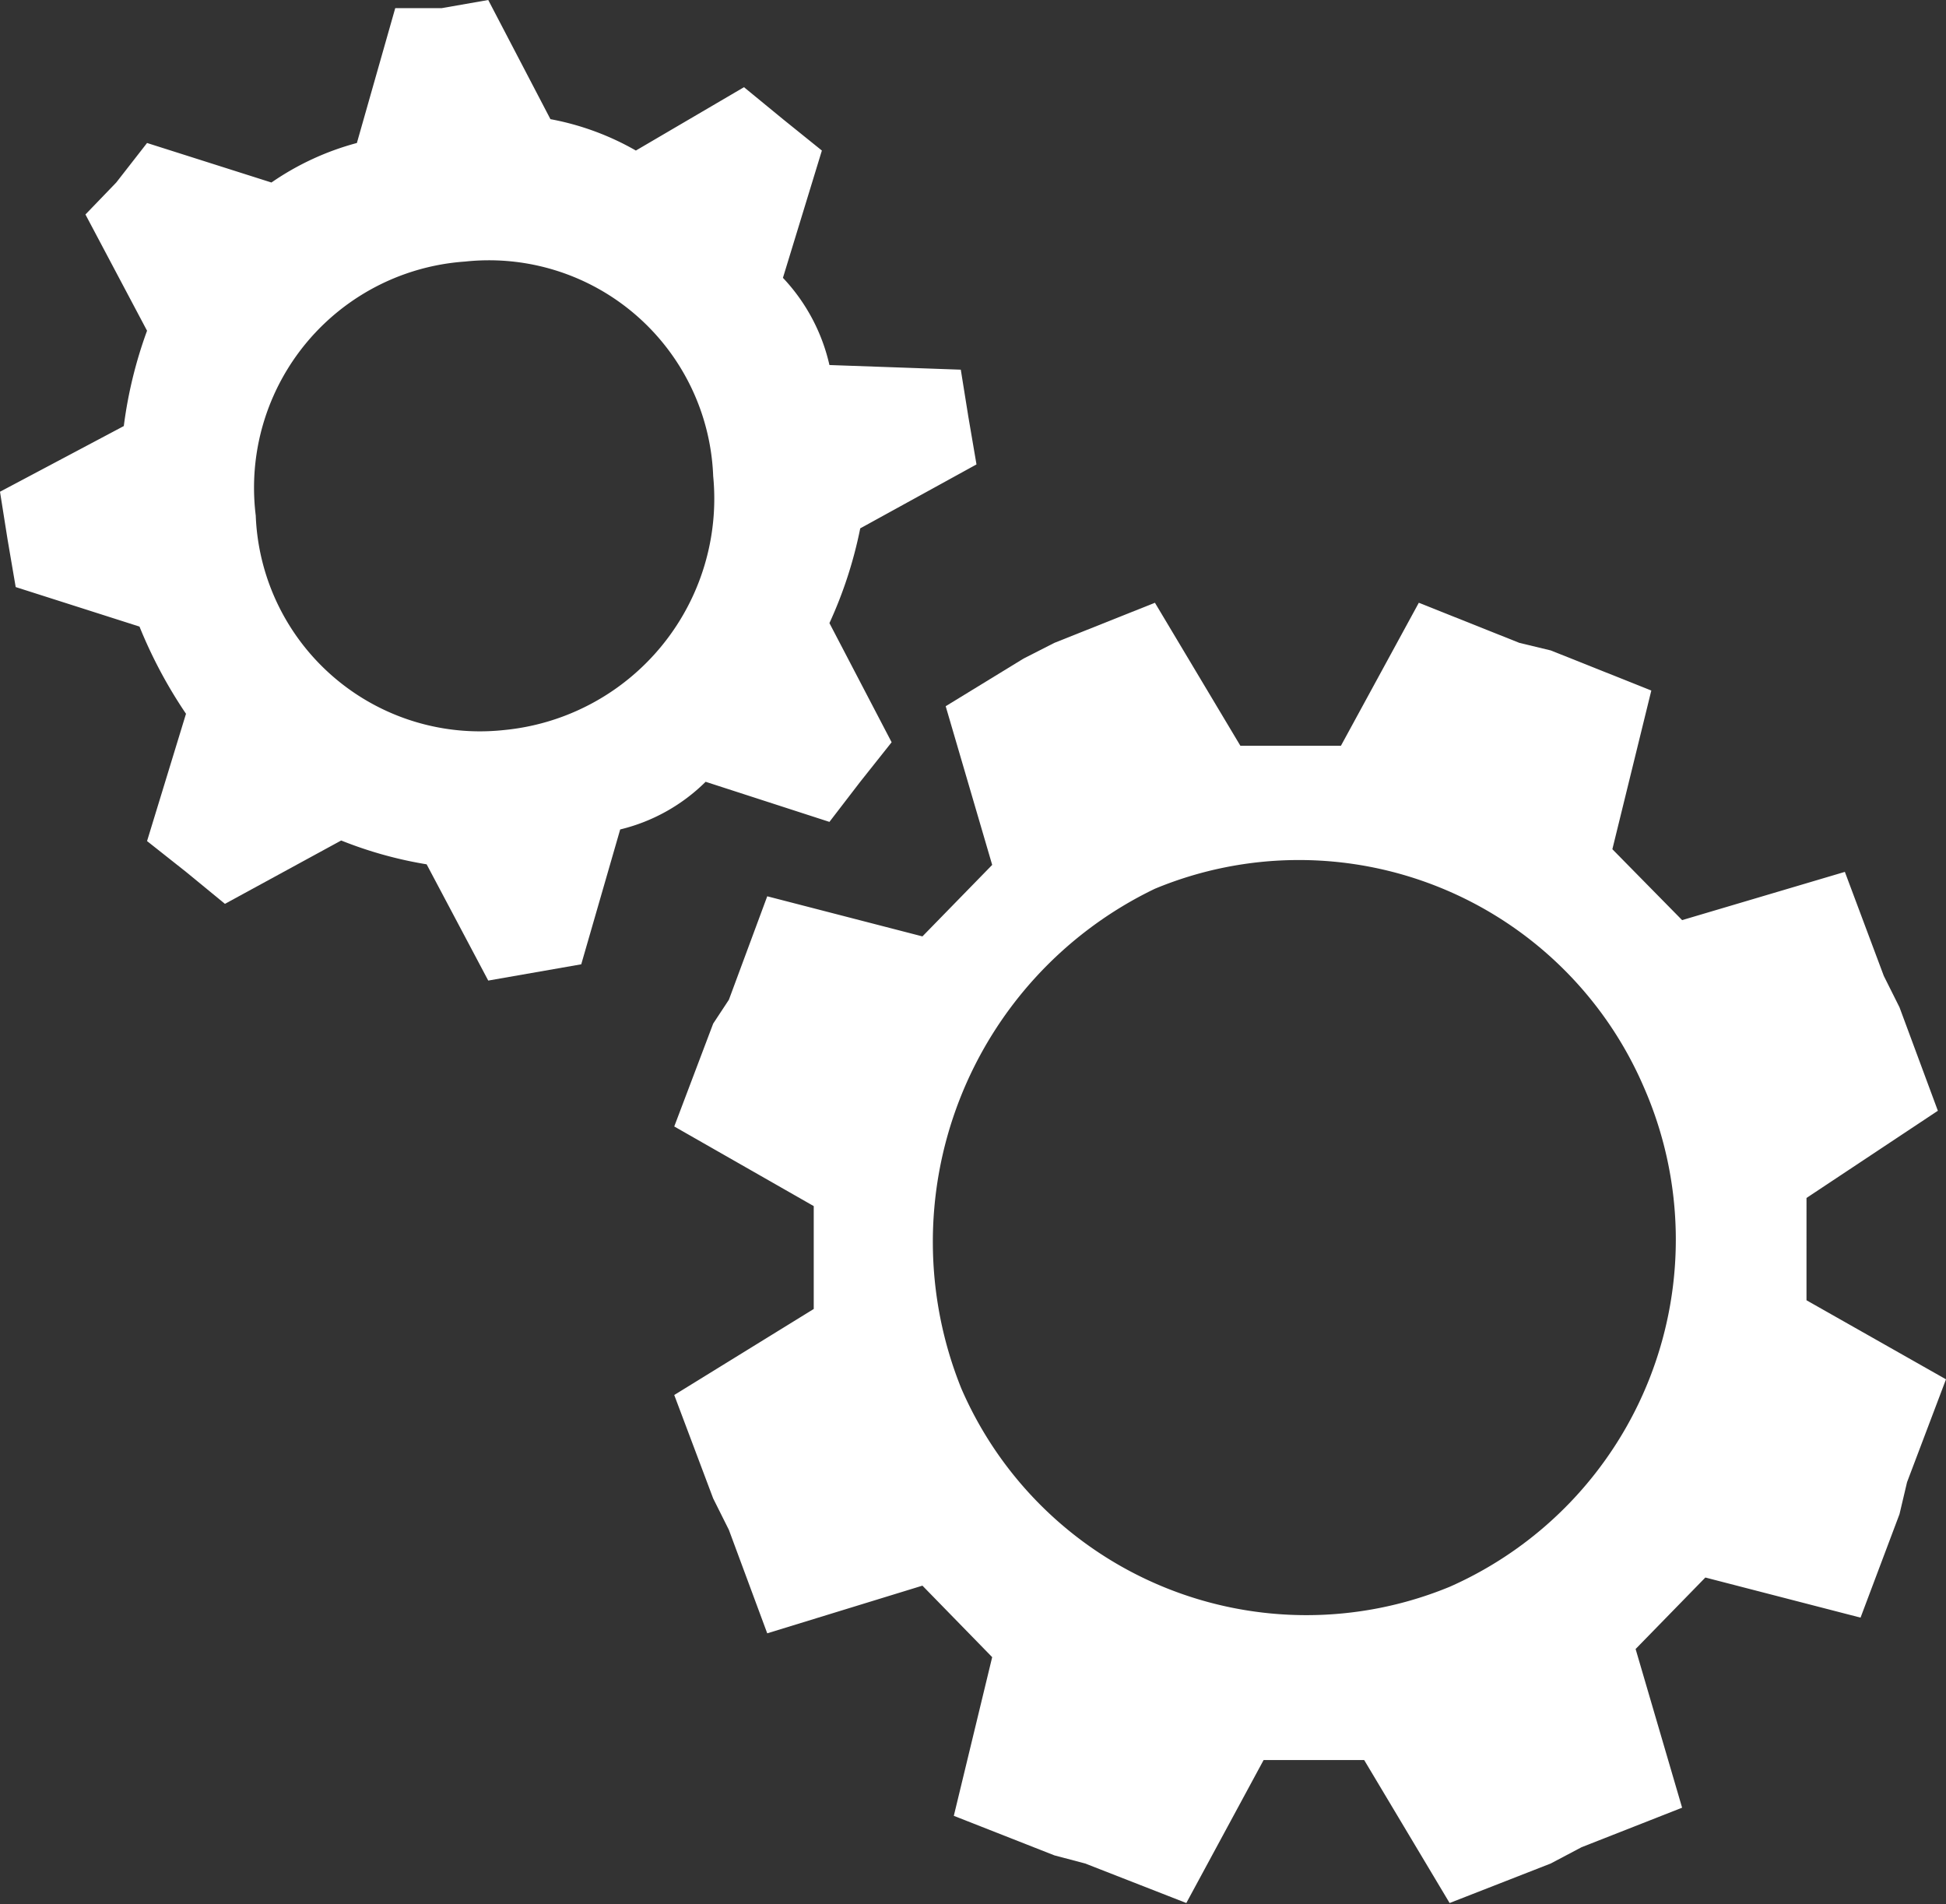
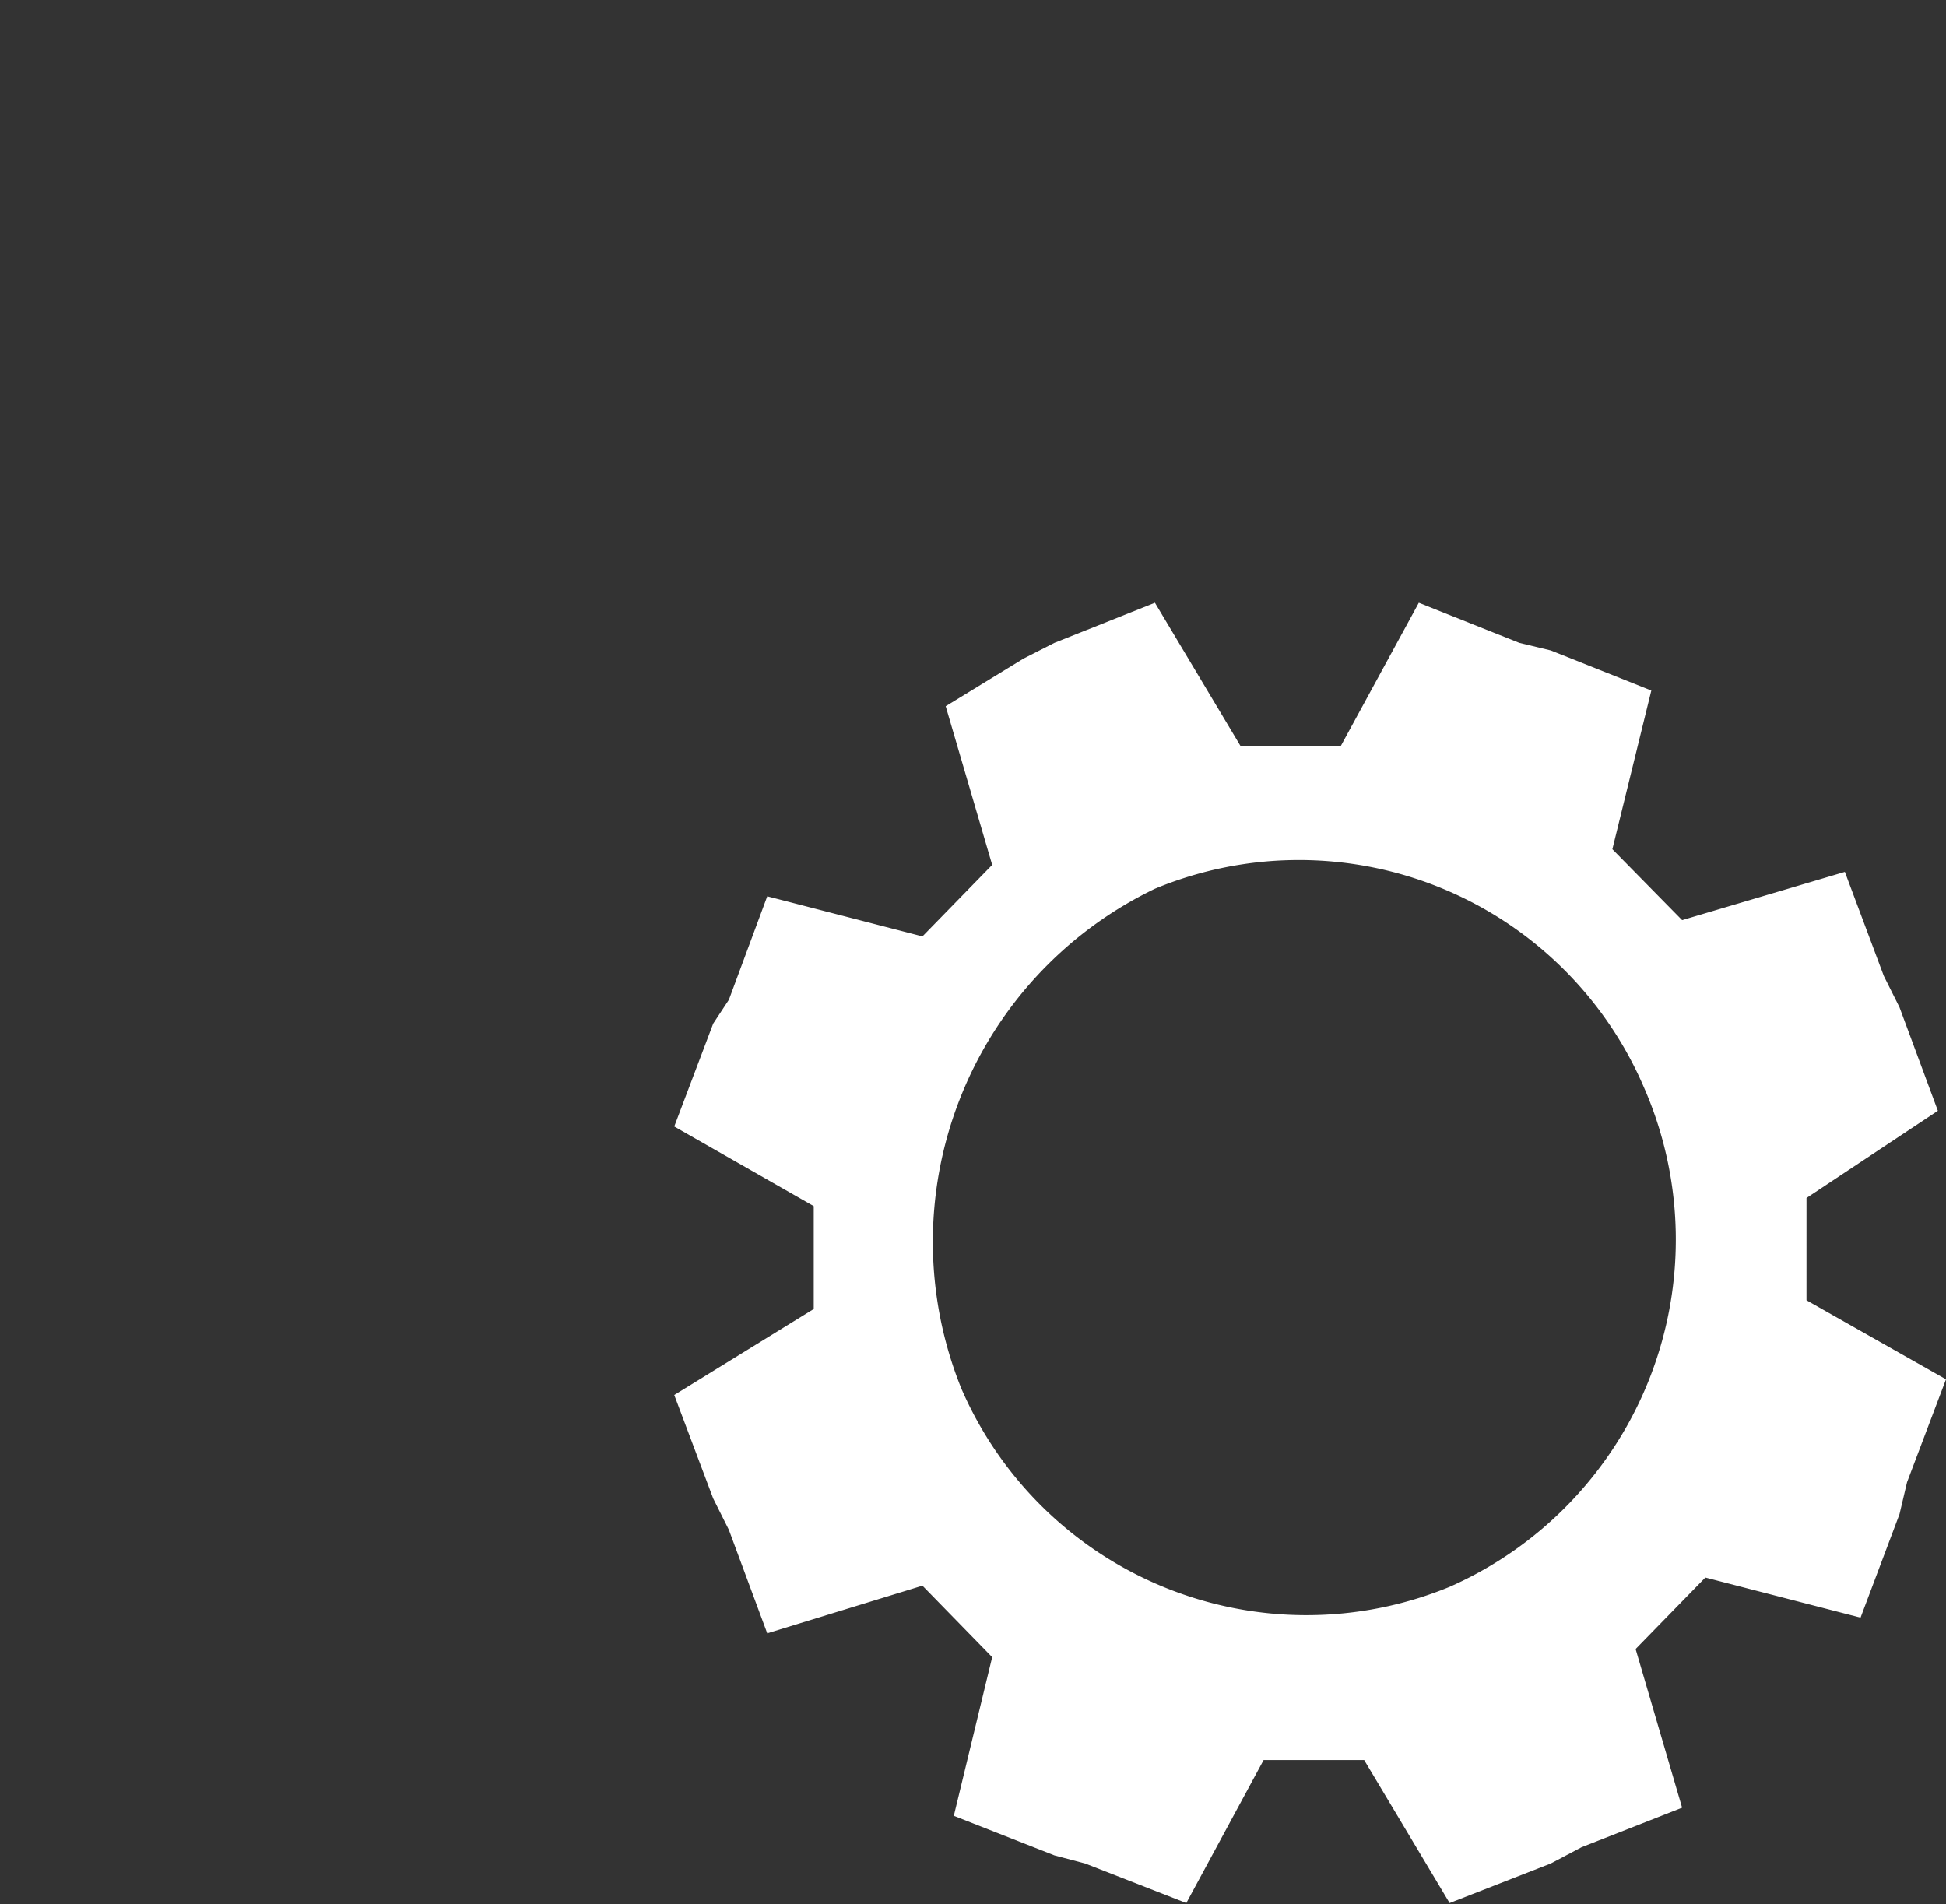
<svg xmlns="http://www.w3.org/2000/svg" id="Ebene_1" data-name="Ebene 1" viewBox="0 0 33.48 32.76">
  <rect x="0" y="0" width="33.48" height="32.76" fill="#333333" stroke="none" />
  <defs>
    <style>.cls-1{fill:#fff;}</style>
  </defs>
  <path class="cls-1" d="M28.94,15.83l-1.2-1.22.67-2.73-1.73-.69-.54-.13-1.73-.69-1.34,2.46H21.34l-1.47-2.46-1.73.69-.53.27-1.34.82.8,2.73-1.2,1.23-2.67-.69-.66,1.78-.27.41-.67,1.77L14,20.75v1.77L11.6,24l.67,1.78.27.54.66,1.78,2.67-.82,1.2,1.23-.66,2.73,1.73.68.53.14,1.74.68,1.33-2.46h1.73l1.47,2.46,1.74-.68.53-.28,1.73-.68-.8-2.73,1.2-1.23,2.67.69.67-1.78.13-.55.67-1.77-2.4-1.36V20.61l2.26-1.5-.66-1.78-.27-.54L31.74,15Zm-4,11.47a6.47,6.47,0,0,1-8.4-3.41,6.74,6.74,0,0,1,3.33-8.6,6.46,6.46,0,0,1,8.41,3.41A6.53,6.53,0,0,1,24.94,27.3Z" />
-   <path class="cls-1" d="M14.27,6.28a3.22,3.22,0,0,0-.8-1.5l.67-2.19-.67-.54h0L12.8,1.5,10.94,2.59a4.67,4.67,0,0,0-1.47-.54L8.4,0,7.6.14H6.8L6.14,2.46a4.74,4.74,0,0,0-1.47.68L2.53,2.46,2,3.14H2l-.53.55,1.06,2a7.54,7.54,0,0,0-.4,1.64L0,8.46l.13.82h0l.14.82,2.13.68a8.09,8.09,0,0,0,.8,1.5l-.67,2.19L3.2,15h0l.67.55,2-1.09a7,7,0,0,0,1.47.41l1.06,2,.8-.14h0l.8-.14.67-2.32a3.13,3.13,0,0,0,1.47-.82l2.13.69.53-.69h0l.54-.68-1.07-2.05a7.38,7.38,0,0,0,.53-1.63l2-1.1-.14-.82h0l-.13-.81Zm-5.6,6.28A3.86,3.86,0,0,1,4.4,8.87,3.9,3.9,0,0,1,8,4.5a3.86,3.86,0,0,1,4.27,3.69A4,4,0,0,1,8.67,12.56Z" />
</svg>